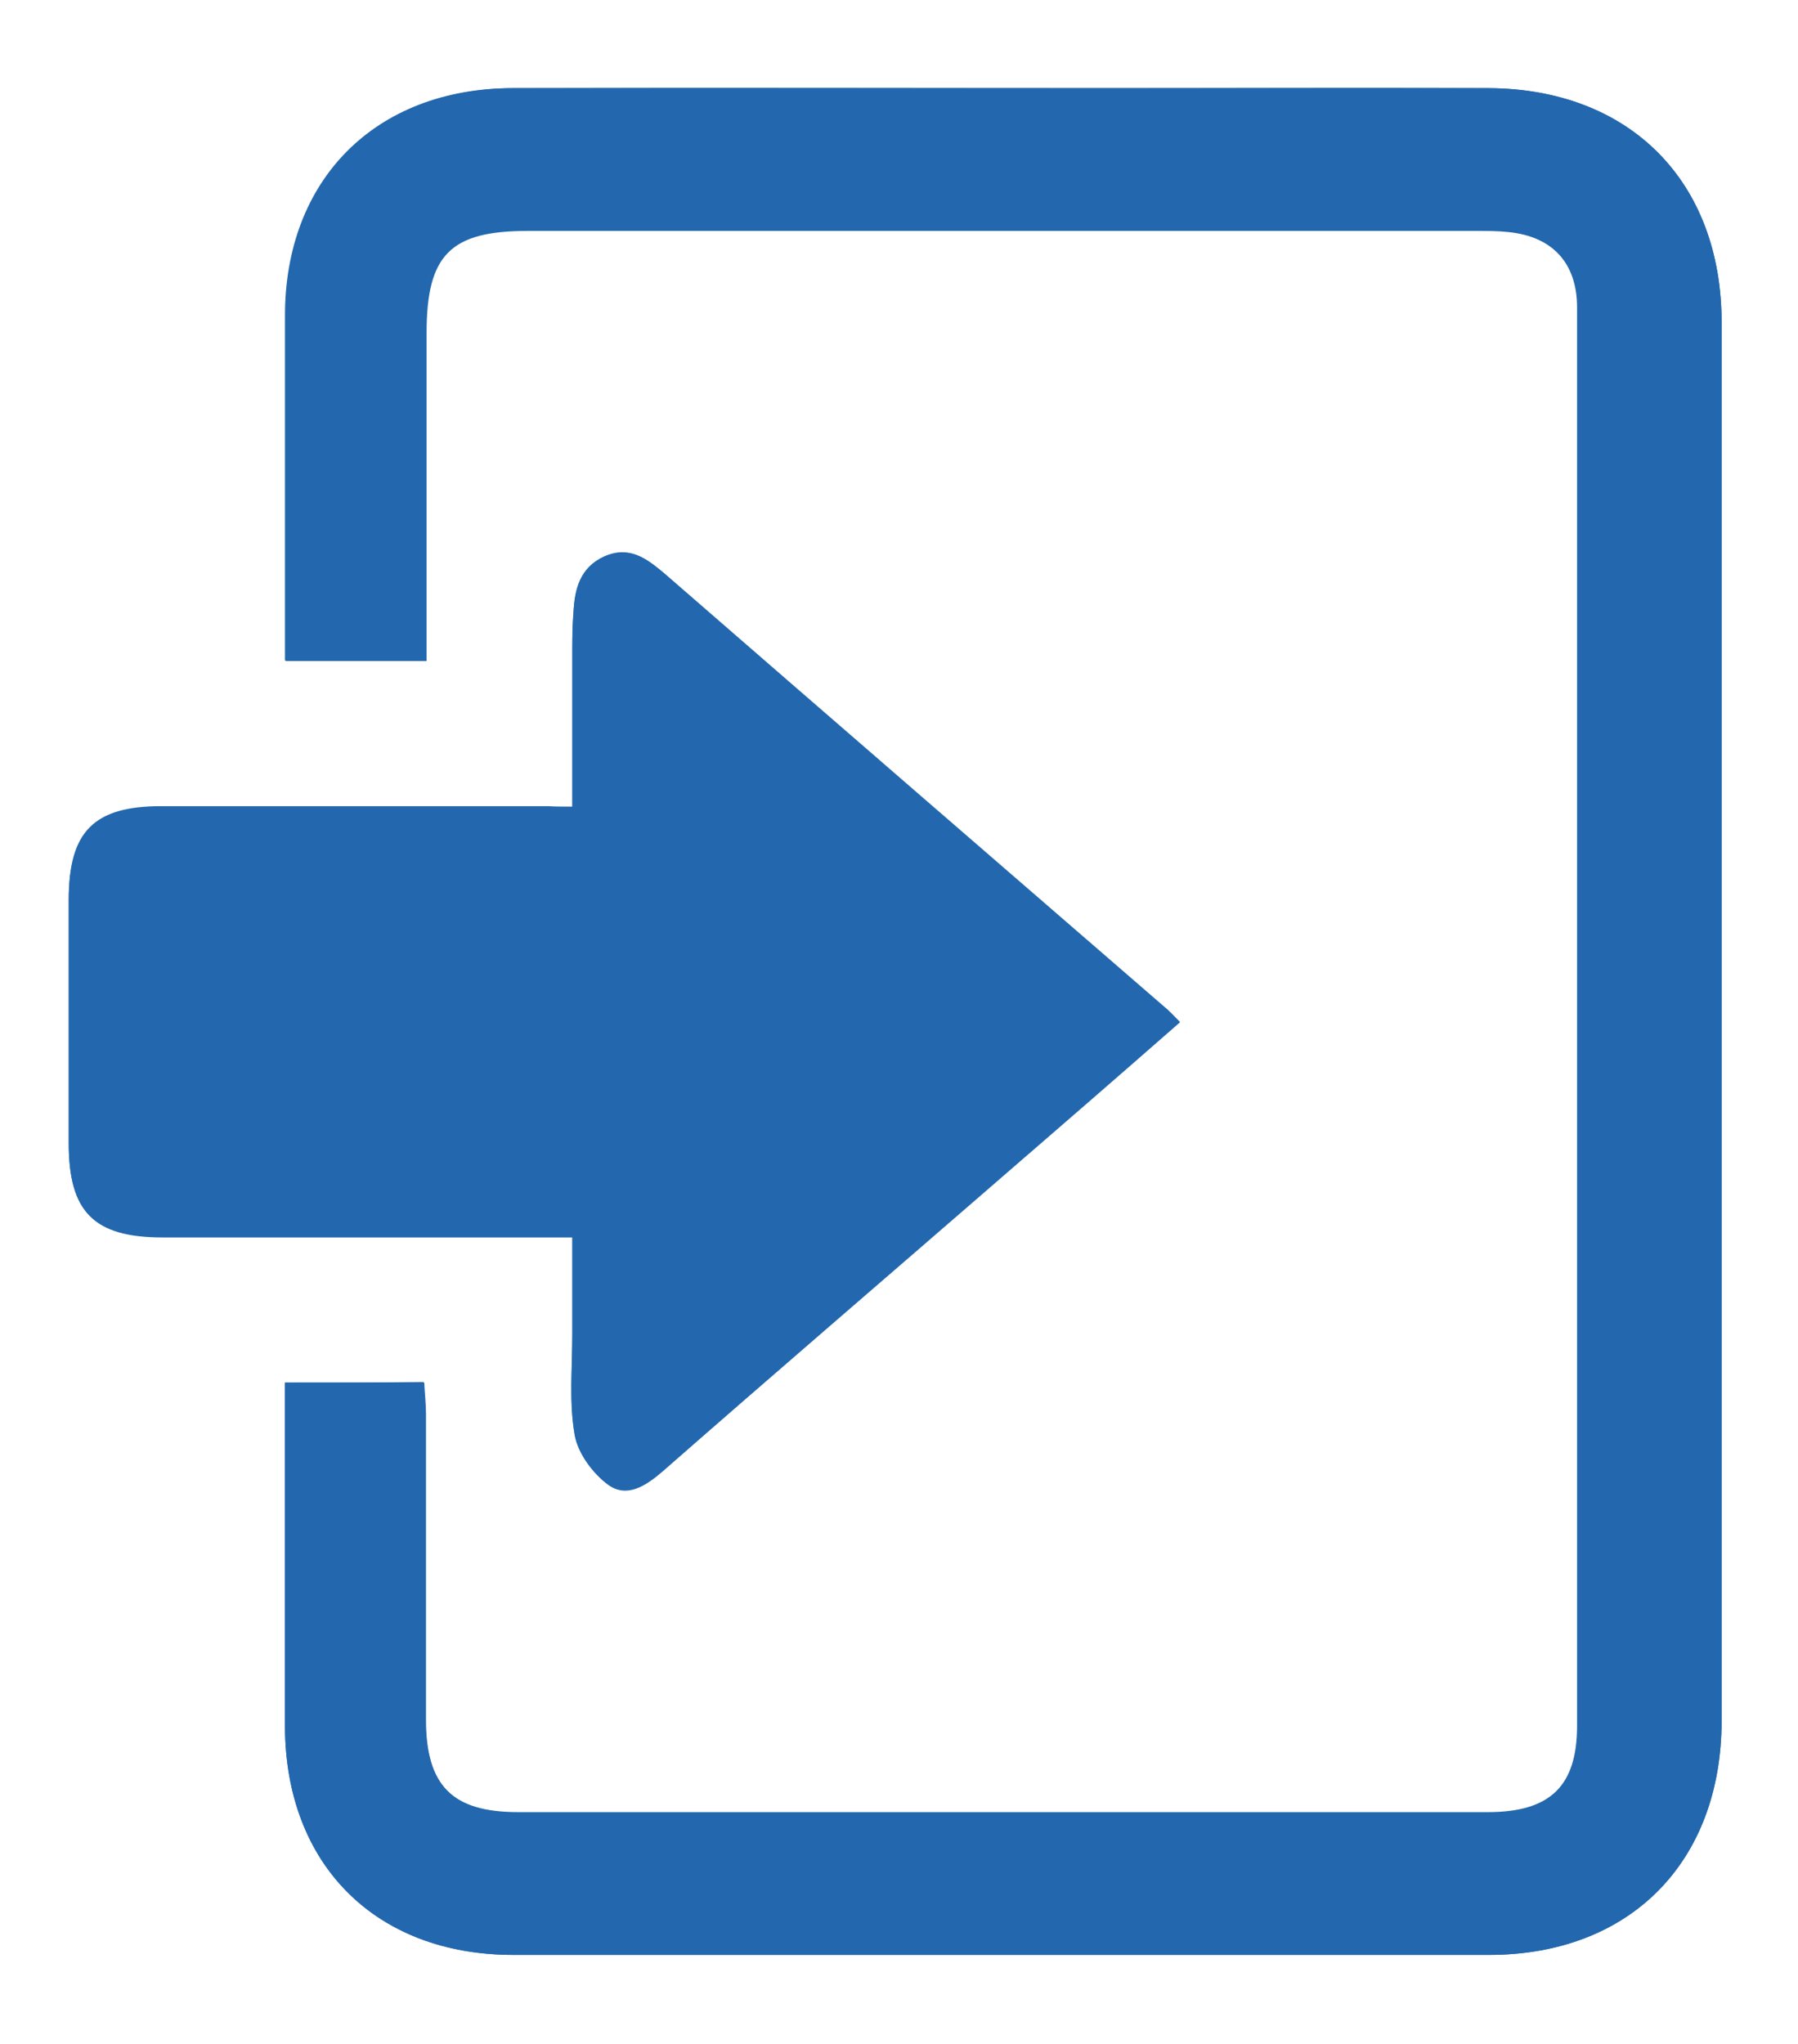
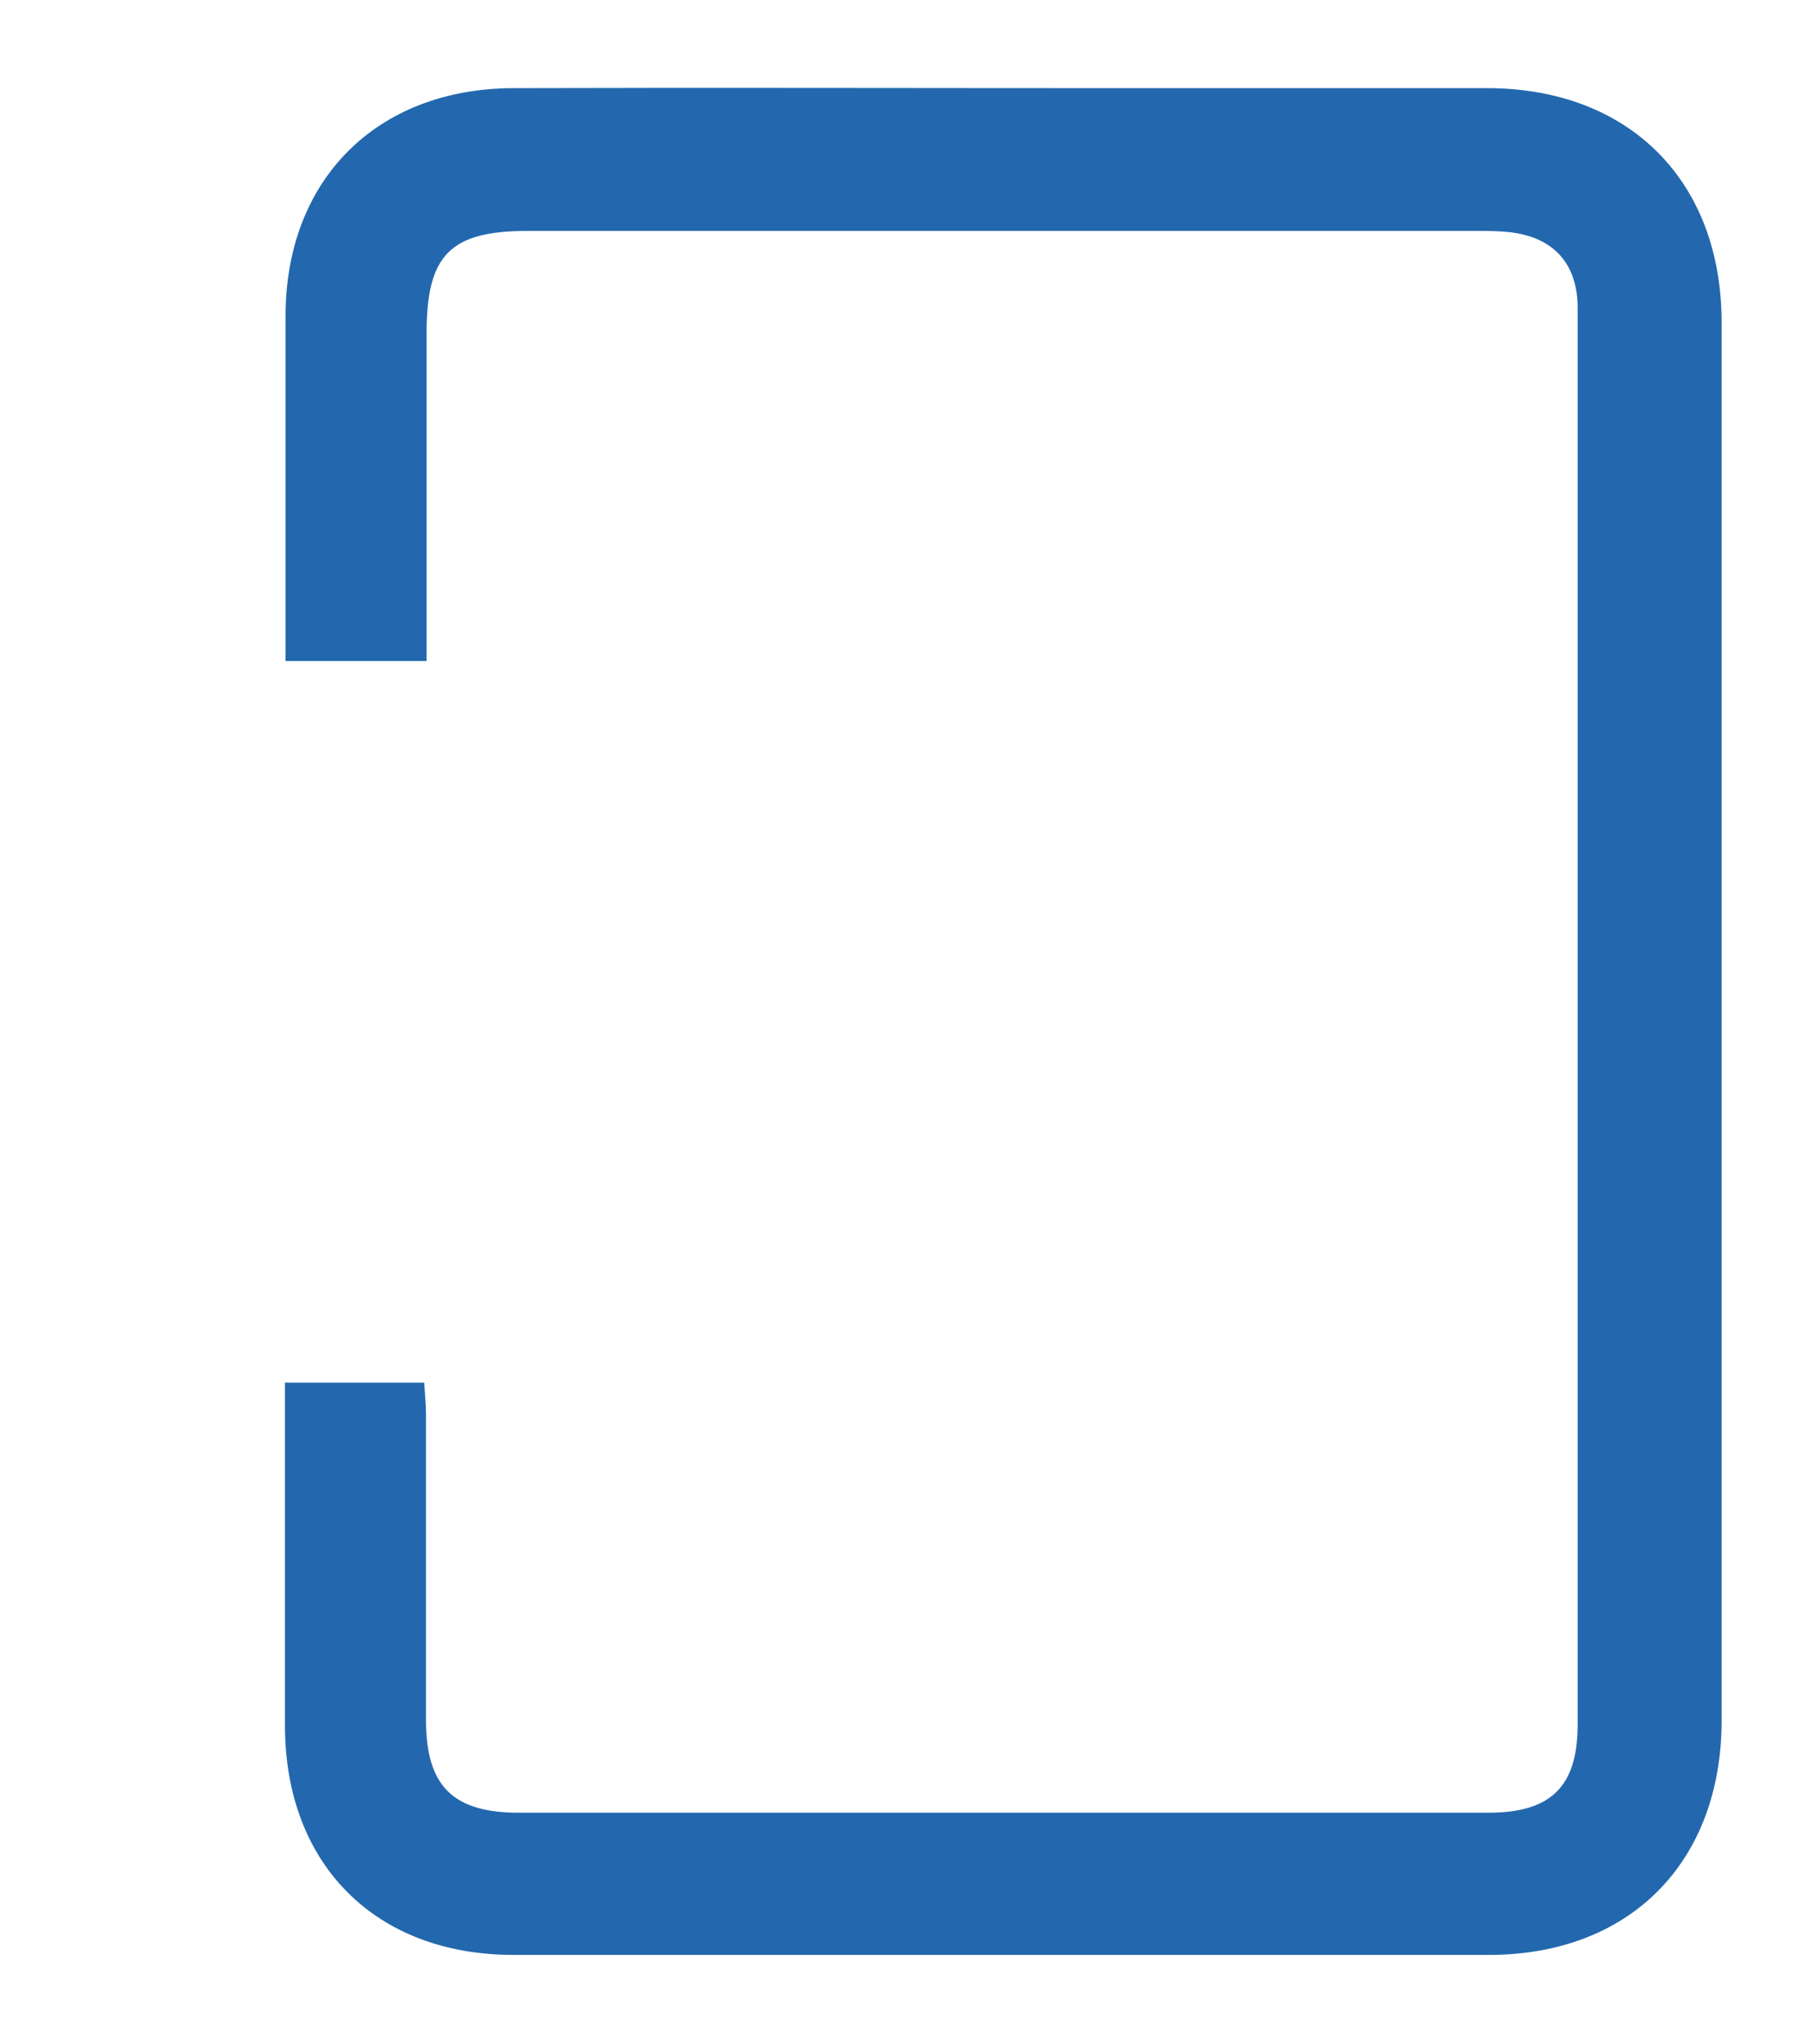
<svg xmlns="http://www.w3.org/2000/svg" id="katman_1" x="0px" y="0px" viewBox="0 0 306 347.9" style="enable-background:new 0 0 306 347.9;" xml:space="preserve">
  <style type="text/css">	.st0{fill:#2368AE;}</style>
  <g>
-     <path class="st0" d="M48.5,235.3c0,1.6,0,2.8,0,4.1c0,18.2,0,36.3,0,54.5c0.1,23.4,15.4,38.8,38.9,38.8c55.3,0,110.6,0,166,0  c24,0,39.6-15.8,39.6-39.9c0-79.3,0-158.6,0-237.9c0-24.1-15.7-39.8-39.7-39.9c-21.3-0.1-42.7,0-64,0c-34,0-68,0-102,0  c-23.4,0-38.9,15.6-38.8,38.9c0,18,0,36,0,54c0,1.4,0,2.9,0,4.5c8.2,0,16,0,24,0c0-18.8,0-37.3,0-55.8c0-13.2,4.1-17.4,17.2-17.4  c53.8,0,107.6,0,161.5,0c1.8,0,3.7,0,5.5,0.2c7.5,0.8,11.7,5.4,11.7,12.9c0,80.5,0,161,0,241.4c0,10.3-4.6,14.7-15.2,14.7  c-55,0-110,0-165,0c-11.3,0-15.7-4.5-15.8-15.8c0-17.3,0-34.7,0-52c0-1.8-0.2-3.5-0.3-5.4C64.2,235.3,56.6,235.3,48.5,235.3z   M97.4,137.3c-1.8,0-2.9,0-4,0c-22,0-44,0-66,0c-11.4,0-15.6,4.3-15.7,15.8c0,13.8,0,27.7,0,41.5c0,11.7,4.3,16,16,16  c21.2,0,42.3,0,63.5,0c1.9,0,3.8,0,6.2,0c0,6.1,0,11.4,0,16.7c0,5.7-0.5,11.4,0.4,16.9c0.5,3.1,3.1,6.6,5.7,8.5  c3.2,2.3,6.4,0.2,9.3-2.3c18.8-16.5,37.7-32.7,56.6-49.1c10.4-9,20.8-18,31.4-27.3c-1.2-1.1-2-1.9-2.8-2.7  c-28.3-24.5-56.7-49-84.9-73.6c-3-2.6-6-4.9-10.3-2.9c-4.1,1.9-5,5.5-5.2,9.5c-0.1,2-0.2,4-0.2,6C97.4,119,97.4,127.8,97.4,137.3z" />
    <path class="st0" d="M48.5,235.3c8,0,15.6,0,23.7,0c0.1,1.9,0.3,3.7,0.3,5.4c0,17.3,0,34.7,0,52c0,11.2,4.5,15.8,15.8,15.8  c55,0,110,0,165,0c10.6,0,15.1-4.4,15.2-14.7c0-80.5,0-161,0-241.4c0-7.6-4.2-12.1-11.7-12.9c-1.8-0.2-3.7-0.2-5.5-0.2  c-53.8,0-107.6,0-161.5,0c-13.2,0-17.2,4.1-17.2,17.4c0,18.5,0,37,0,55.8c-8,0-15.8,0-24,0c0-1.6,0-3,0-4.5c0-18,0-36,0-54  C48.5,30.7,64,15.1,87.3,15c34-0.1,68,0,102,0c21.3,0,42.7,0,64,0c24,0.1,39.7,15.8,39.7,39.9c0,79.3,0,158.6,0,237.9  c0,24.1-15.6,39.9-39.6,39.9c-55.3,0-110.6,0-166,0c-23.5,0-38.8-15.4-38.9-38.8c0-18.2,0-36.3,0-54.5  C48.5,238.2,48.5,236.9,48.5,235.3z" />
-     <path class="st0" d="M97.4,137.3c0-9.5,0-18.3,0-27.1c0-2,0-4,0.2-6c0.2-4,1.1-7.6,5.2-9.5c4.3-1.9,7.2,0.3,10.3,2.9  c28.3,24.6,56.6,49.1,84.9,73.6c0.9,0.7,1.7,1.6,2.8,2.7c-10.6,9.2-21,18.3-31.4,27.3c-18.9,16.4-37.8,32.7-56.6,49.1  c-2.9,2.5-6.1,4.6-9.3,2.3c-2.6-1.9-5.1-5.4-5.7-8.5c-1-5.5-0.4-11.3-0.4-16.9c0-5.3,0-10.6,0-16.7c-2.4,0-4.3,0-6.2,0  c-21.2,0-42.3,0-63.5,0c-11.7,0-16-4.2-16-16c0-13.8,0-27.7,0-41.5c0-11.5,4.3-15.8,15.7-15.8c22,0,44,0,66,0  C94.5,137.3,95.6,137.3,97.4,137.3z" />
  </g>
</svg>